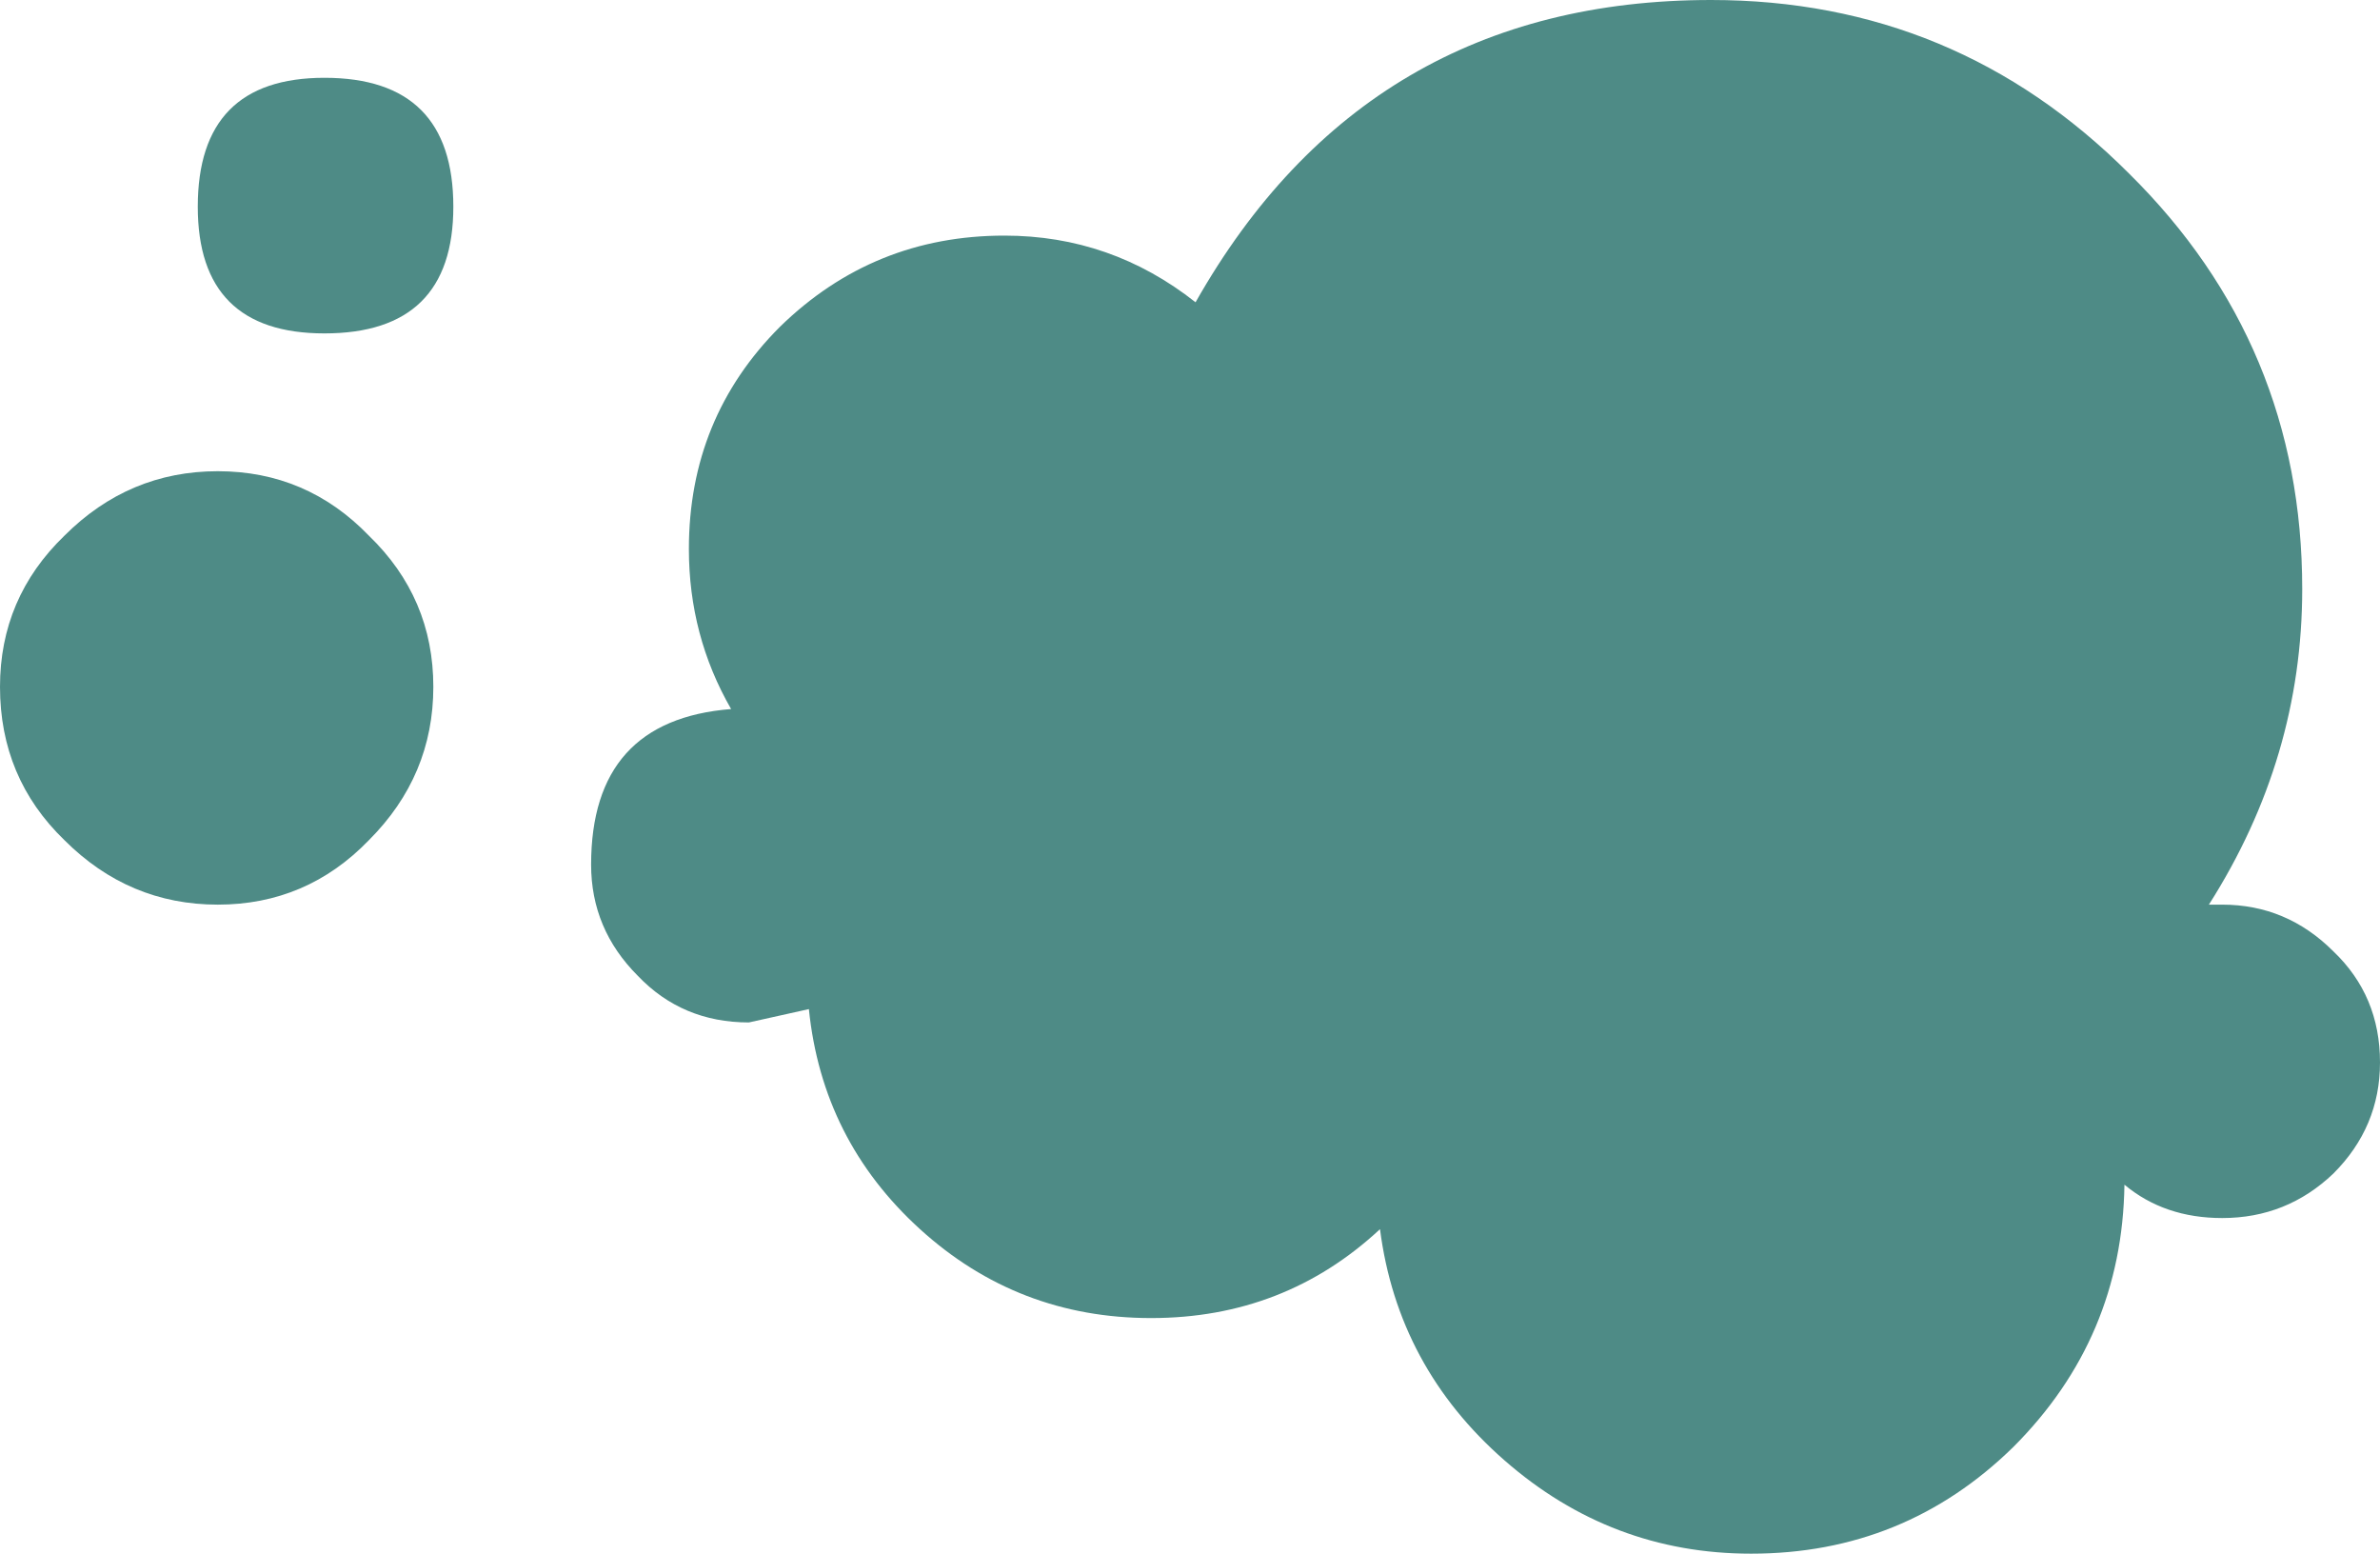
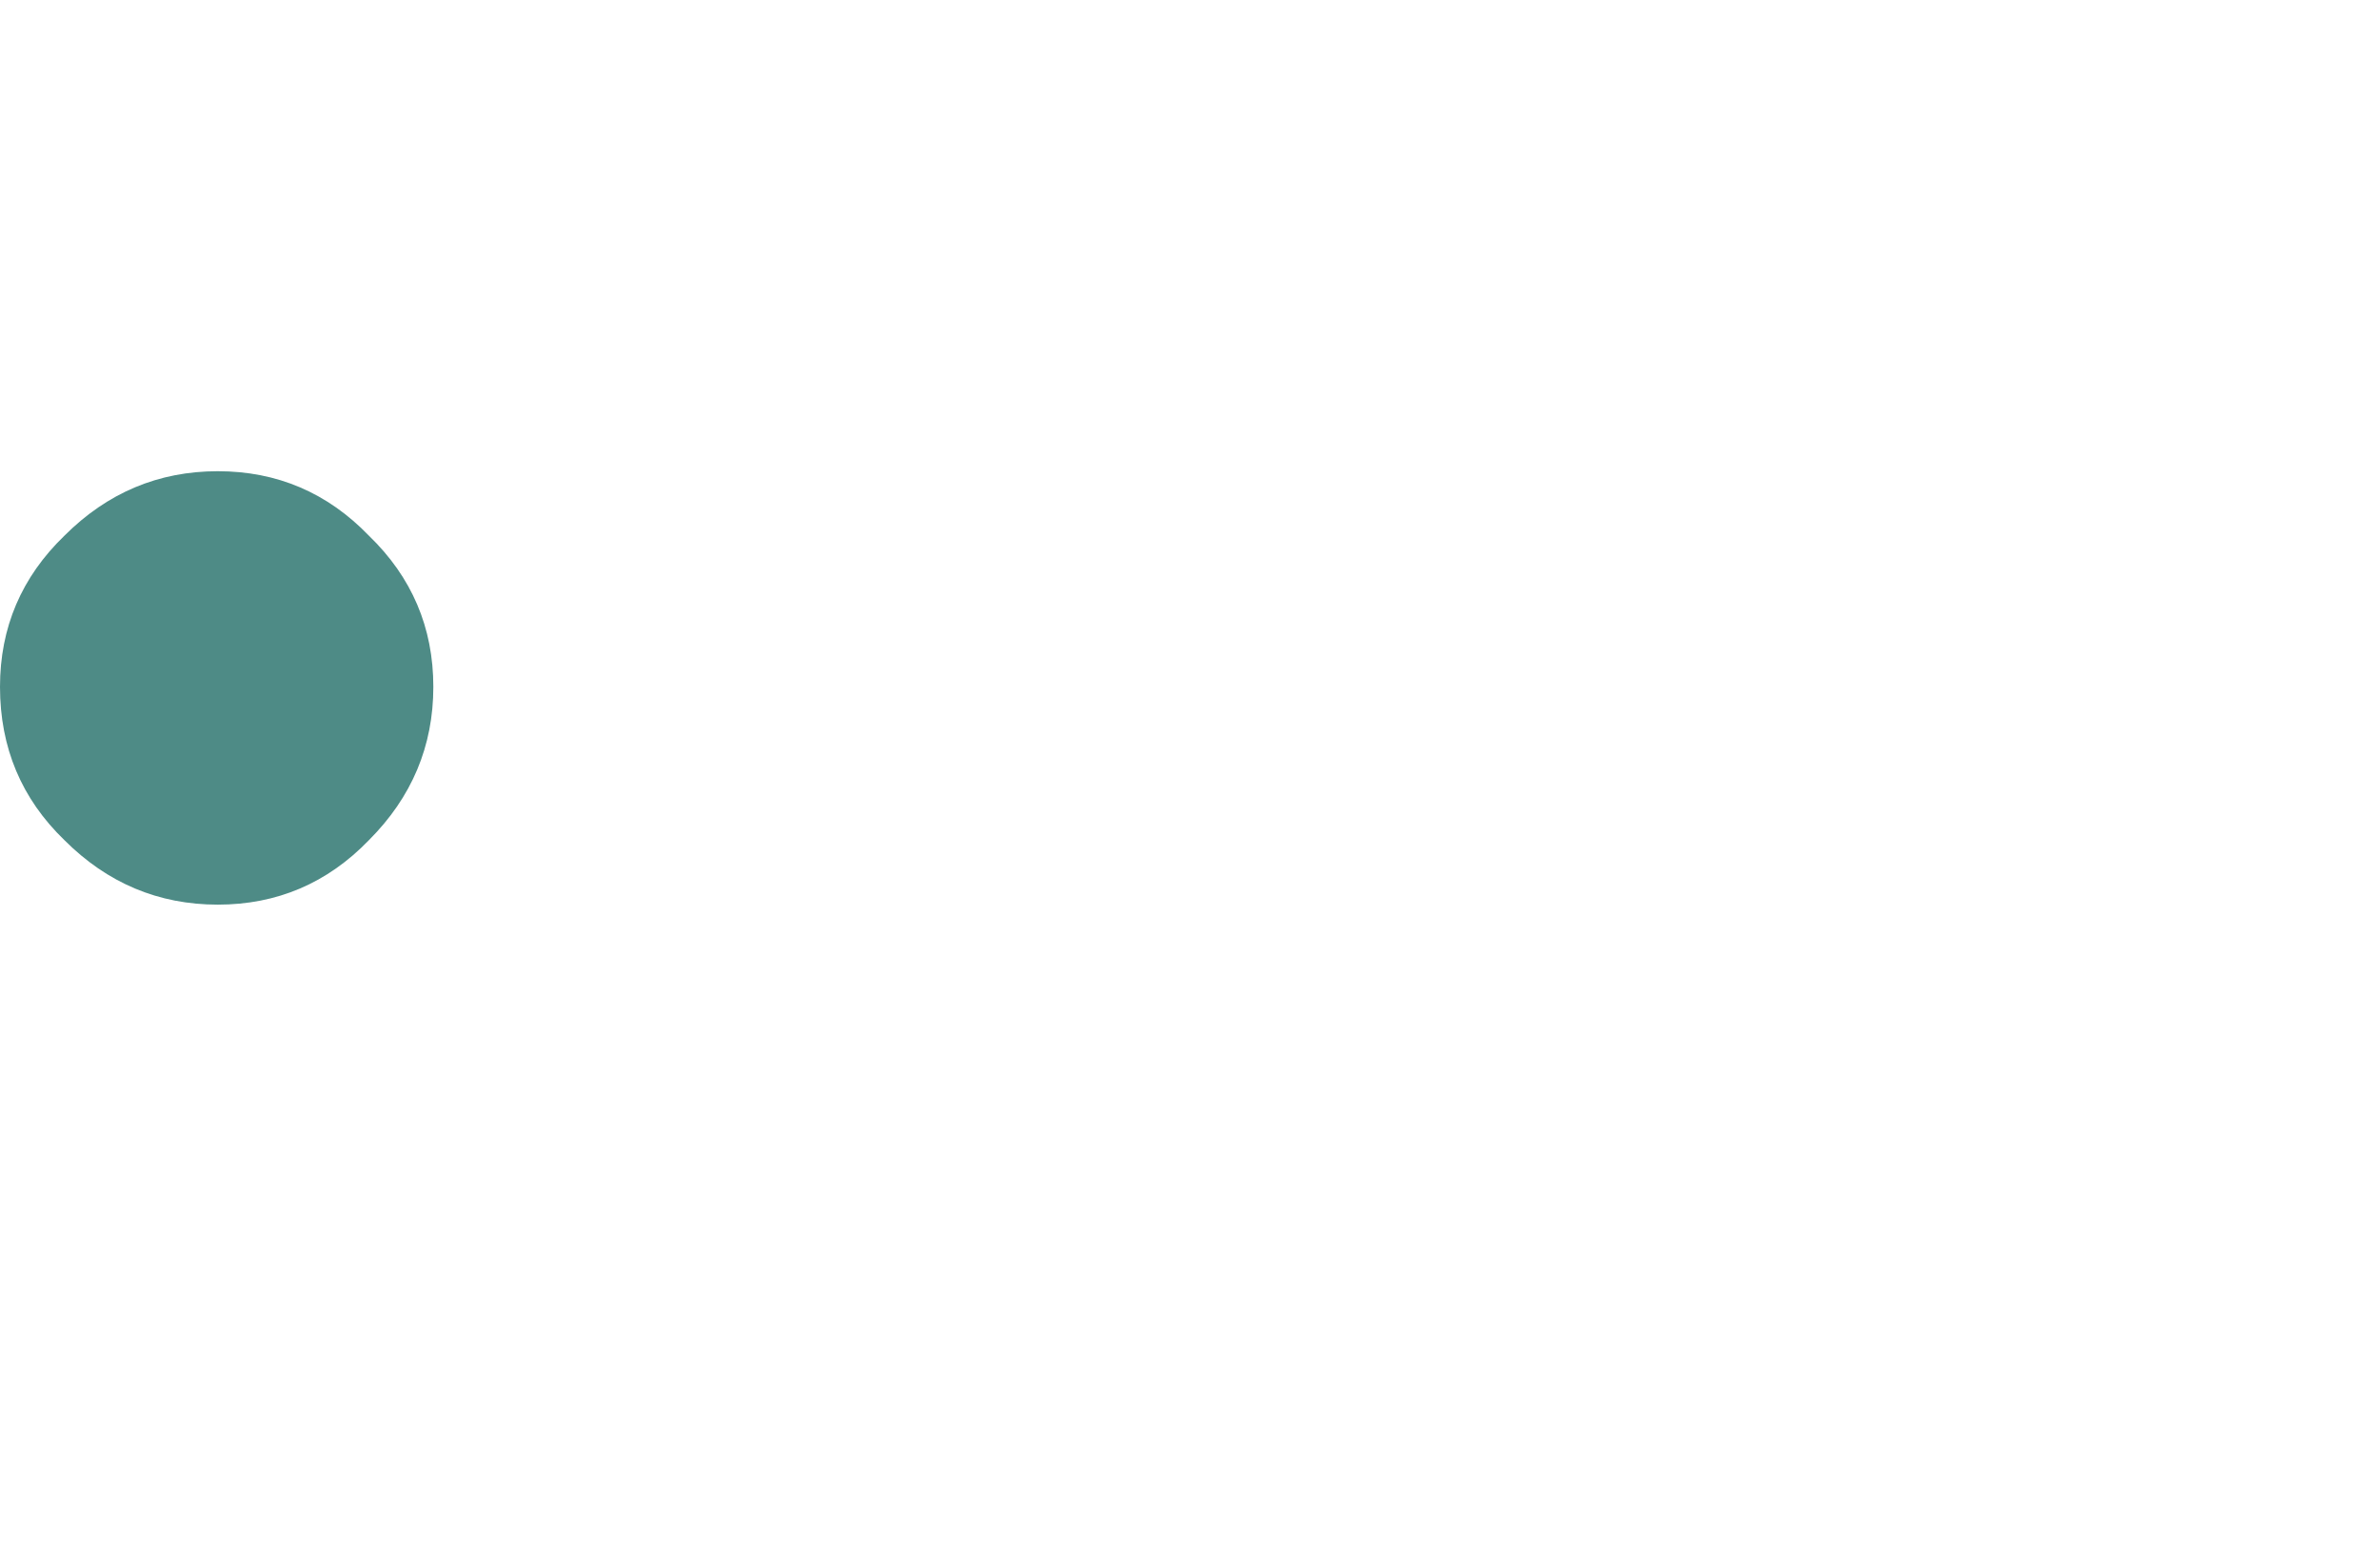
<svg xmlns="http://www.w3.org/2000/svg" height="34.95px" width="53.55px">
  <g transform="matrix(1.0, 0.0, 0.0, 1.0, 33.95, 19.85)">
-     <path d="M-11.35 -14.55 Q-8.95 -14.55 -7.05 -13.05 -3.2 -19.85 4.55 -19.85 10.05 -19.85 13.95 -15.95 17.85 -12.1 17.85 -6.6 17.85 -2.8 15.75 0.5 L16.05 0.5 Q17.5 0.5 18.55 1.55 19.6 2.55 19.6 4.05 19.6 5.5 18.55 6.55 17.5 7.55 16.05 7.55 14.75 7.55 13.85 6.8 13.8 10.25 11.35 12.7 8.9 15.1 5.45 15.1 2.3 15.1 -0.1 13.0 -2.5 10.9 -2.9 7.8 -5.05 9.8 -8.05 9.8 -11.05 9.8 -13.25 7.8 -15.45 5.8 -15.75 2.85 L-17.1 3.15 Q-18.6 3.15 -19.6 2.1 -20.65 1.05 -20.65 -0.4 -20.65 -3.65 -17.5 -3.9 -18.45 -5.55 -18.45 -7.5 -18.45 -10.45 -16.4 -12.5 -14.3 -14.55 -11.35 -14.55" fill="#4e8b86" fill-rule="evenodd" stroke="none" />
    <path d="M-24.2 -4.4 Q-24.2 -2.4 -25.65 -0.95 -27.05 0.5 -29.05 0.5 -31.05 0.5 -32.5 -0.95 -33.95 -2.35 -33.95 -4.4 -33.95 -6.4 -32.5 -7.8 -31.05 -9.25 -29.05 -9.25 -27.05 -9.25 -25.65 -7.8 -24.2 -6.4 -24.2 -4.4" fill="#4e8b86" fill-rule="evenodd" stroke="none" />
-     <path d="M-23.75 -15.2 Q-23.75 -12.35 -26.65 -12.35 -29.5 -12.35 -29.5 -15.2 -29.5 -18.1 -26.65 -18.1 -23.75 -18.1 -23.75 -15.2" fill="#4e8b86" fill-rule="evenodd" stroke="none" />
  </g>
</svg>